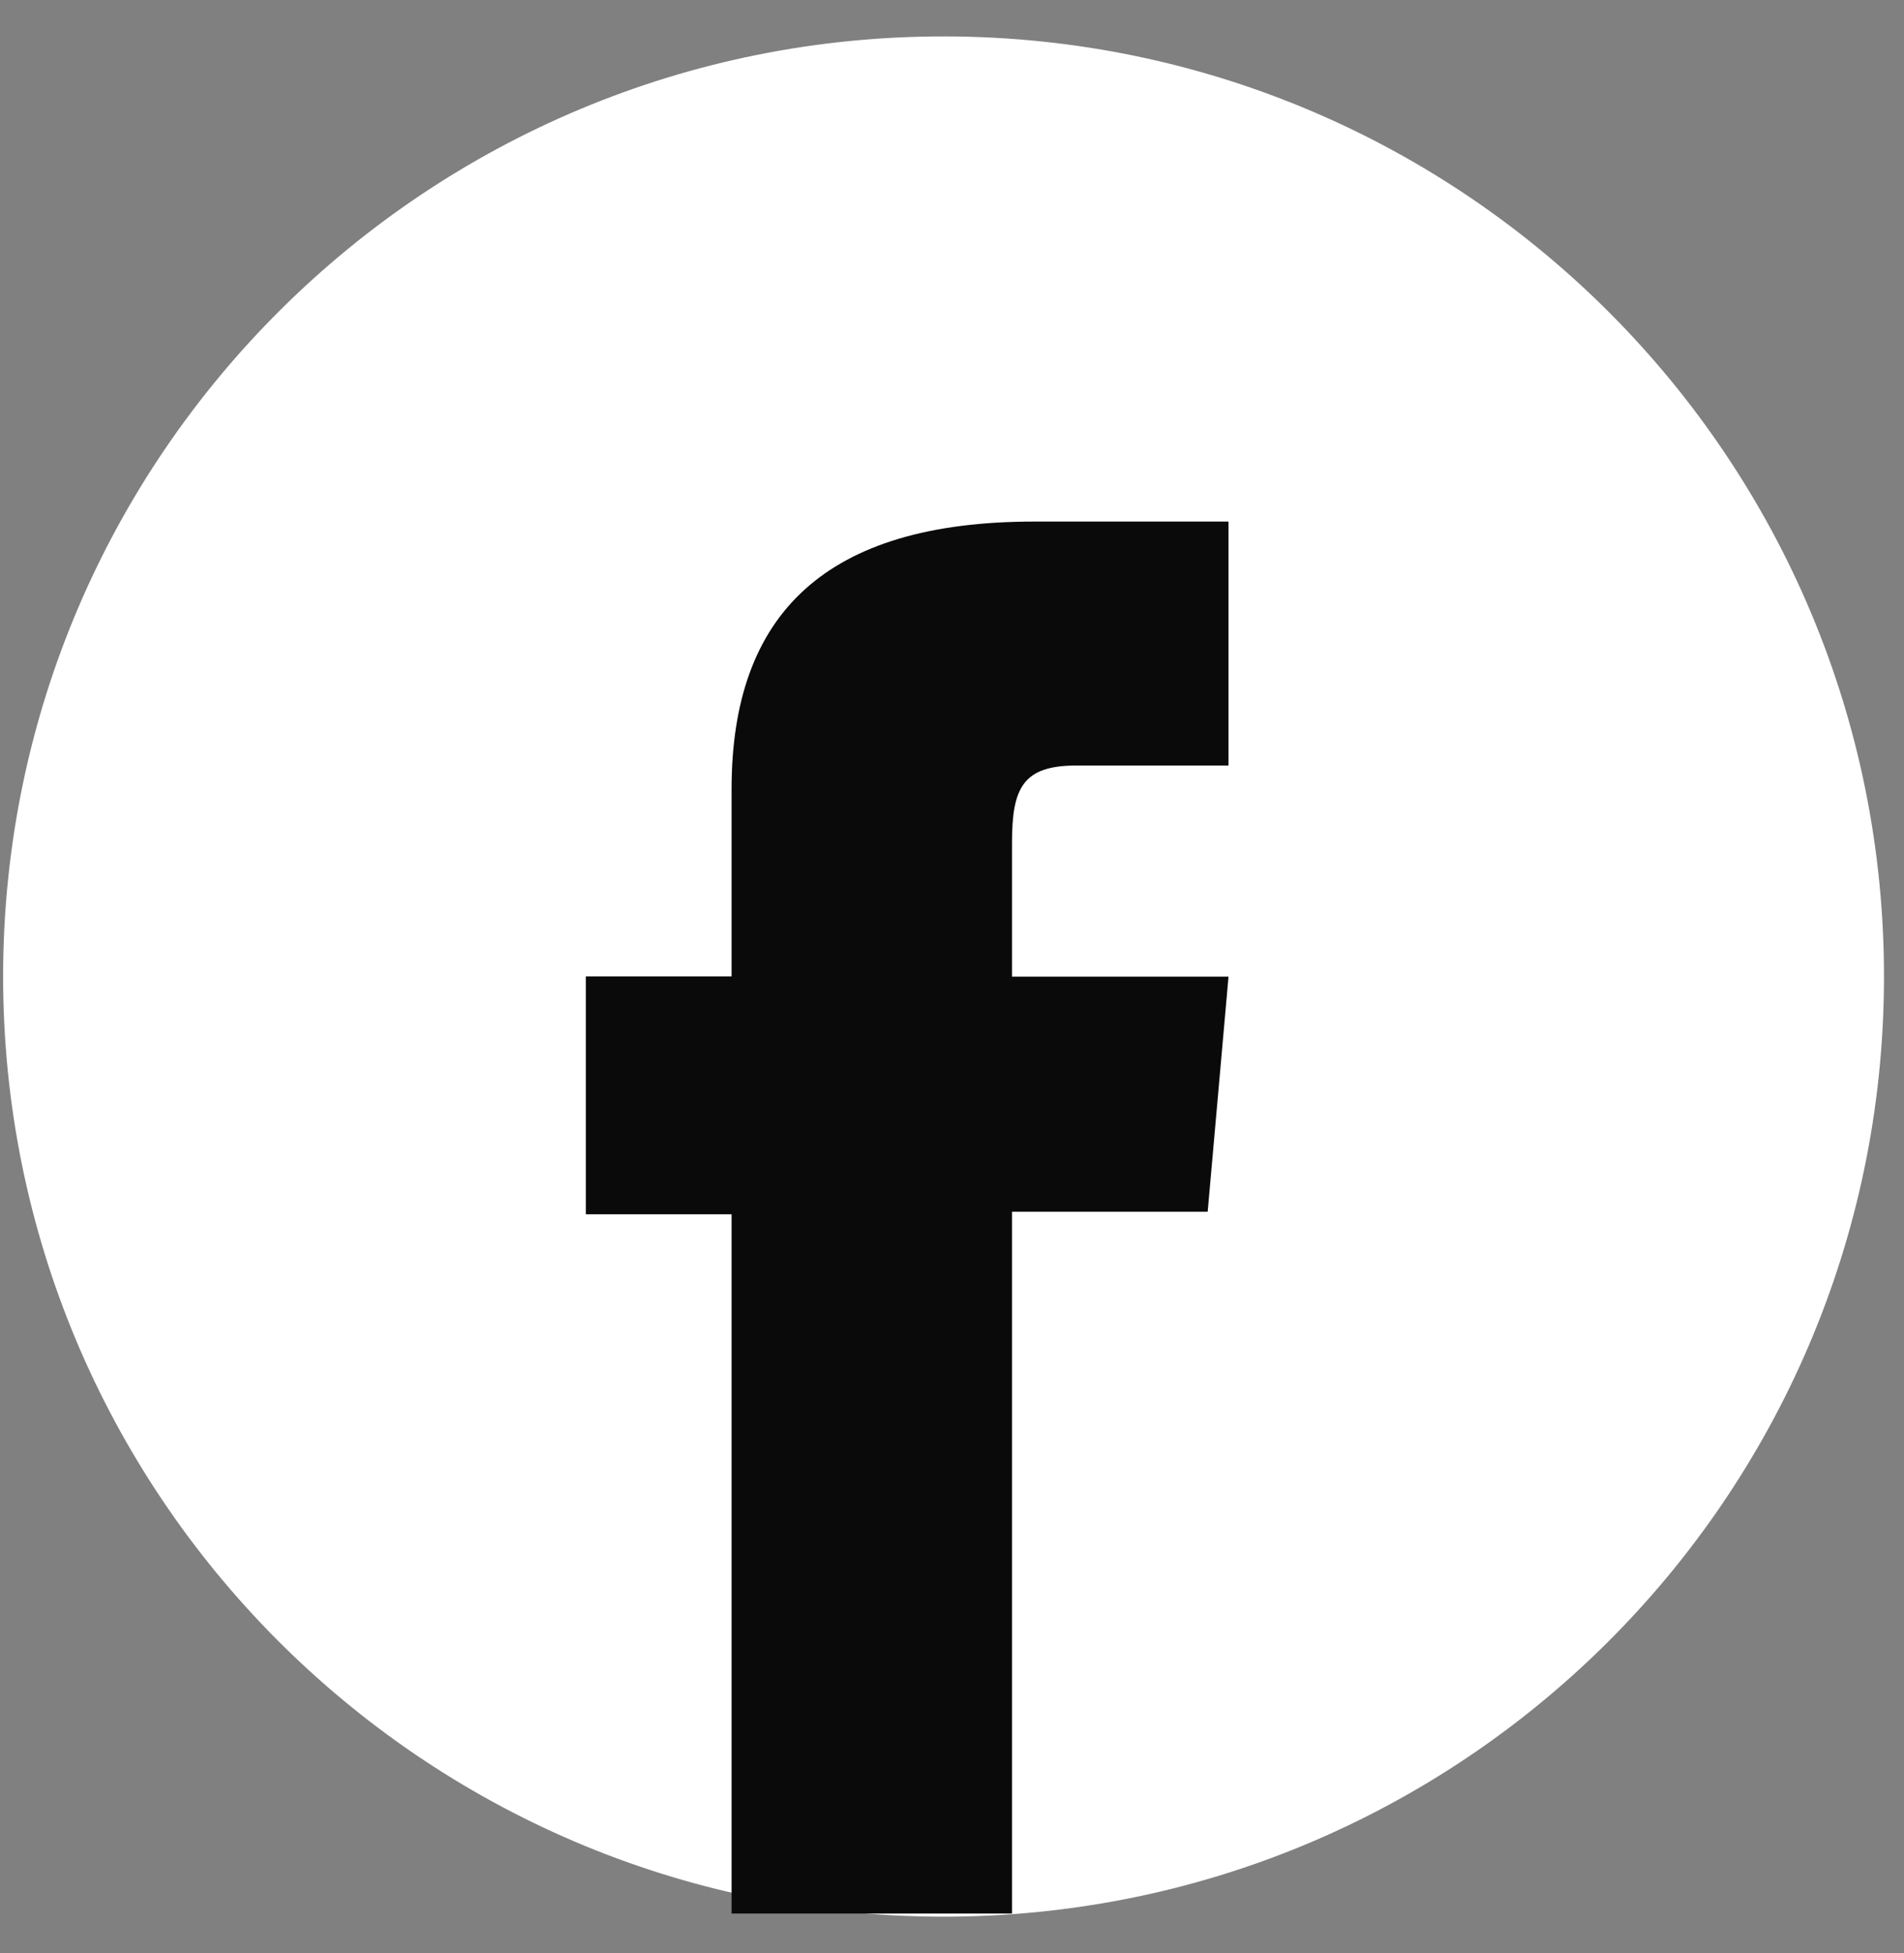
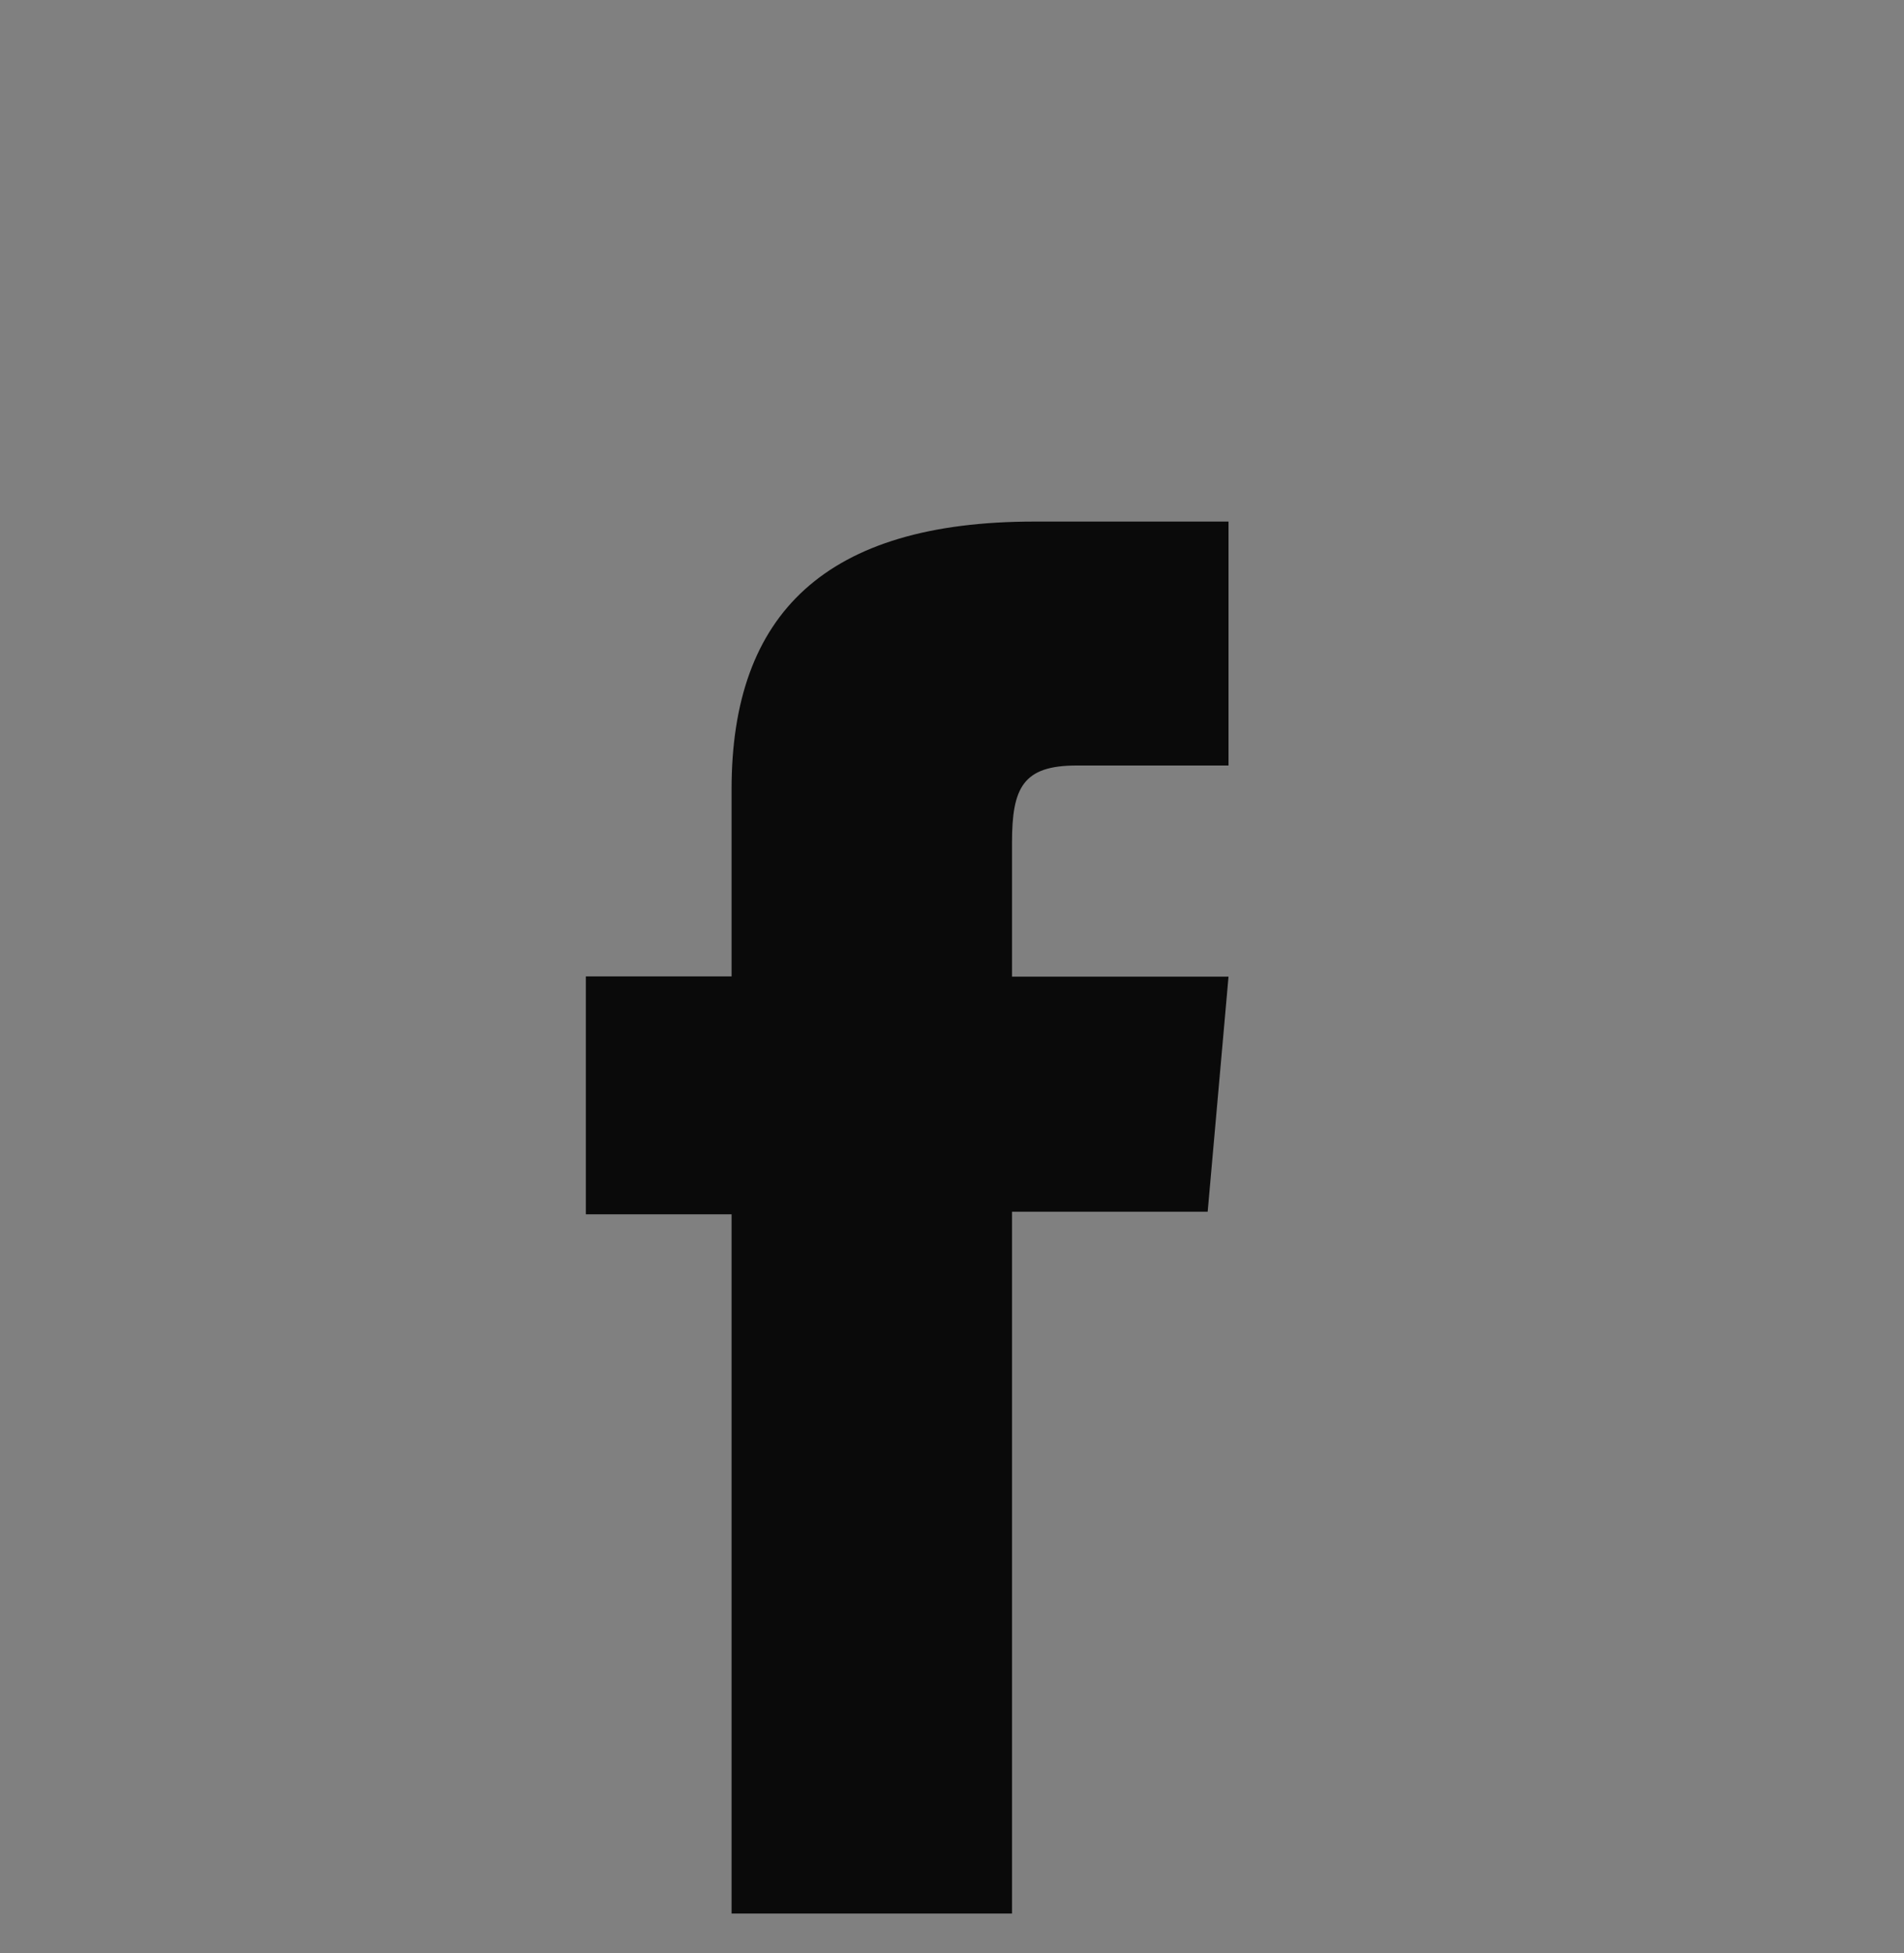
<svg xmlns="http://www.w3.org/2000/svg" width="39" height="40" viewBox="0 0 39 40" fill="none">
  <rect x="0" y="0" width="39" height="40" fill="#808080" stroke="none" />
-   <path d="M38.59 20.064C38.626 9.43 30.03 0.781 19.391 0.746C8.752 0.71 0.099 9.302 0.064 19.936C0.029 30.57 8.624 39.219 19.263 39.254C29.902 39.29 38.555 30.698 38.59 20.064Z" fill="white" />
  <path d="M14.985 39.19H20.729V24.816H24.737L25.164 20.002H20.729V17.261C20.729 16.127 20.955 15.678 22.054 15.678H25.164V10.682H21.187C16.916 10.682 14.985 12.563 14.985 16.163V19.997H12V24.869H14.985V39.181V39.19Z" fill="url(#paint0_linear_619_21228)" />
  <defs>
    <linearGradient id="paint0_linear_619_21228" x1="18.58" y1="10.686" x2="18.58" y2="39.19" gradientUnits="userSpaceOnUse">
      <stop stop-color="#0A0A0A" />
    </linearGradient>
  </defs>
</svg>